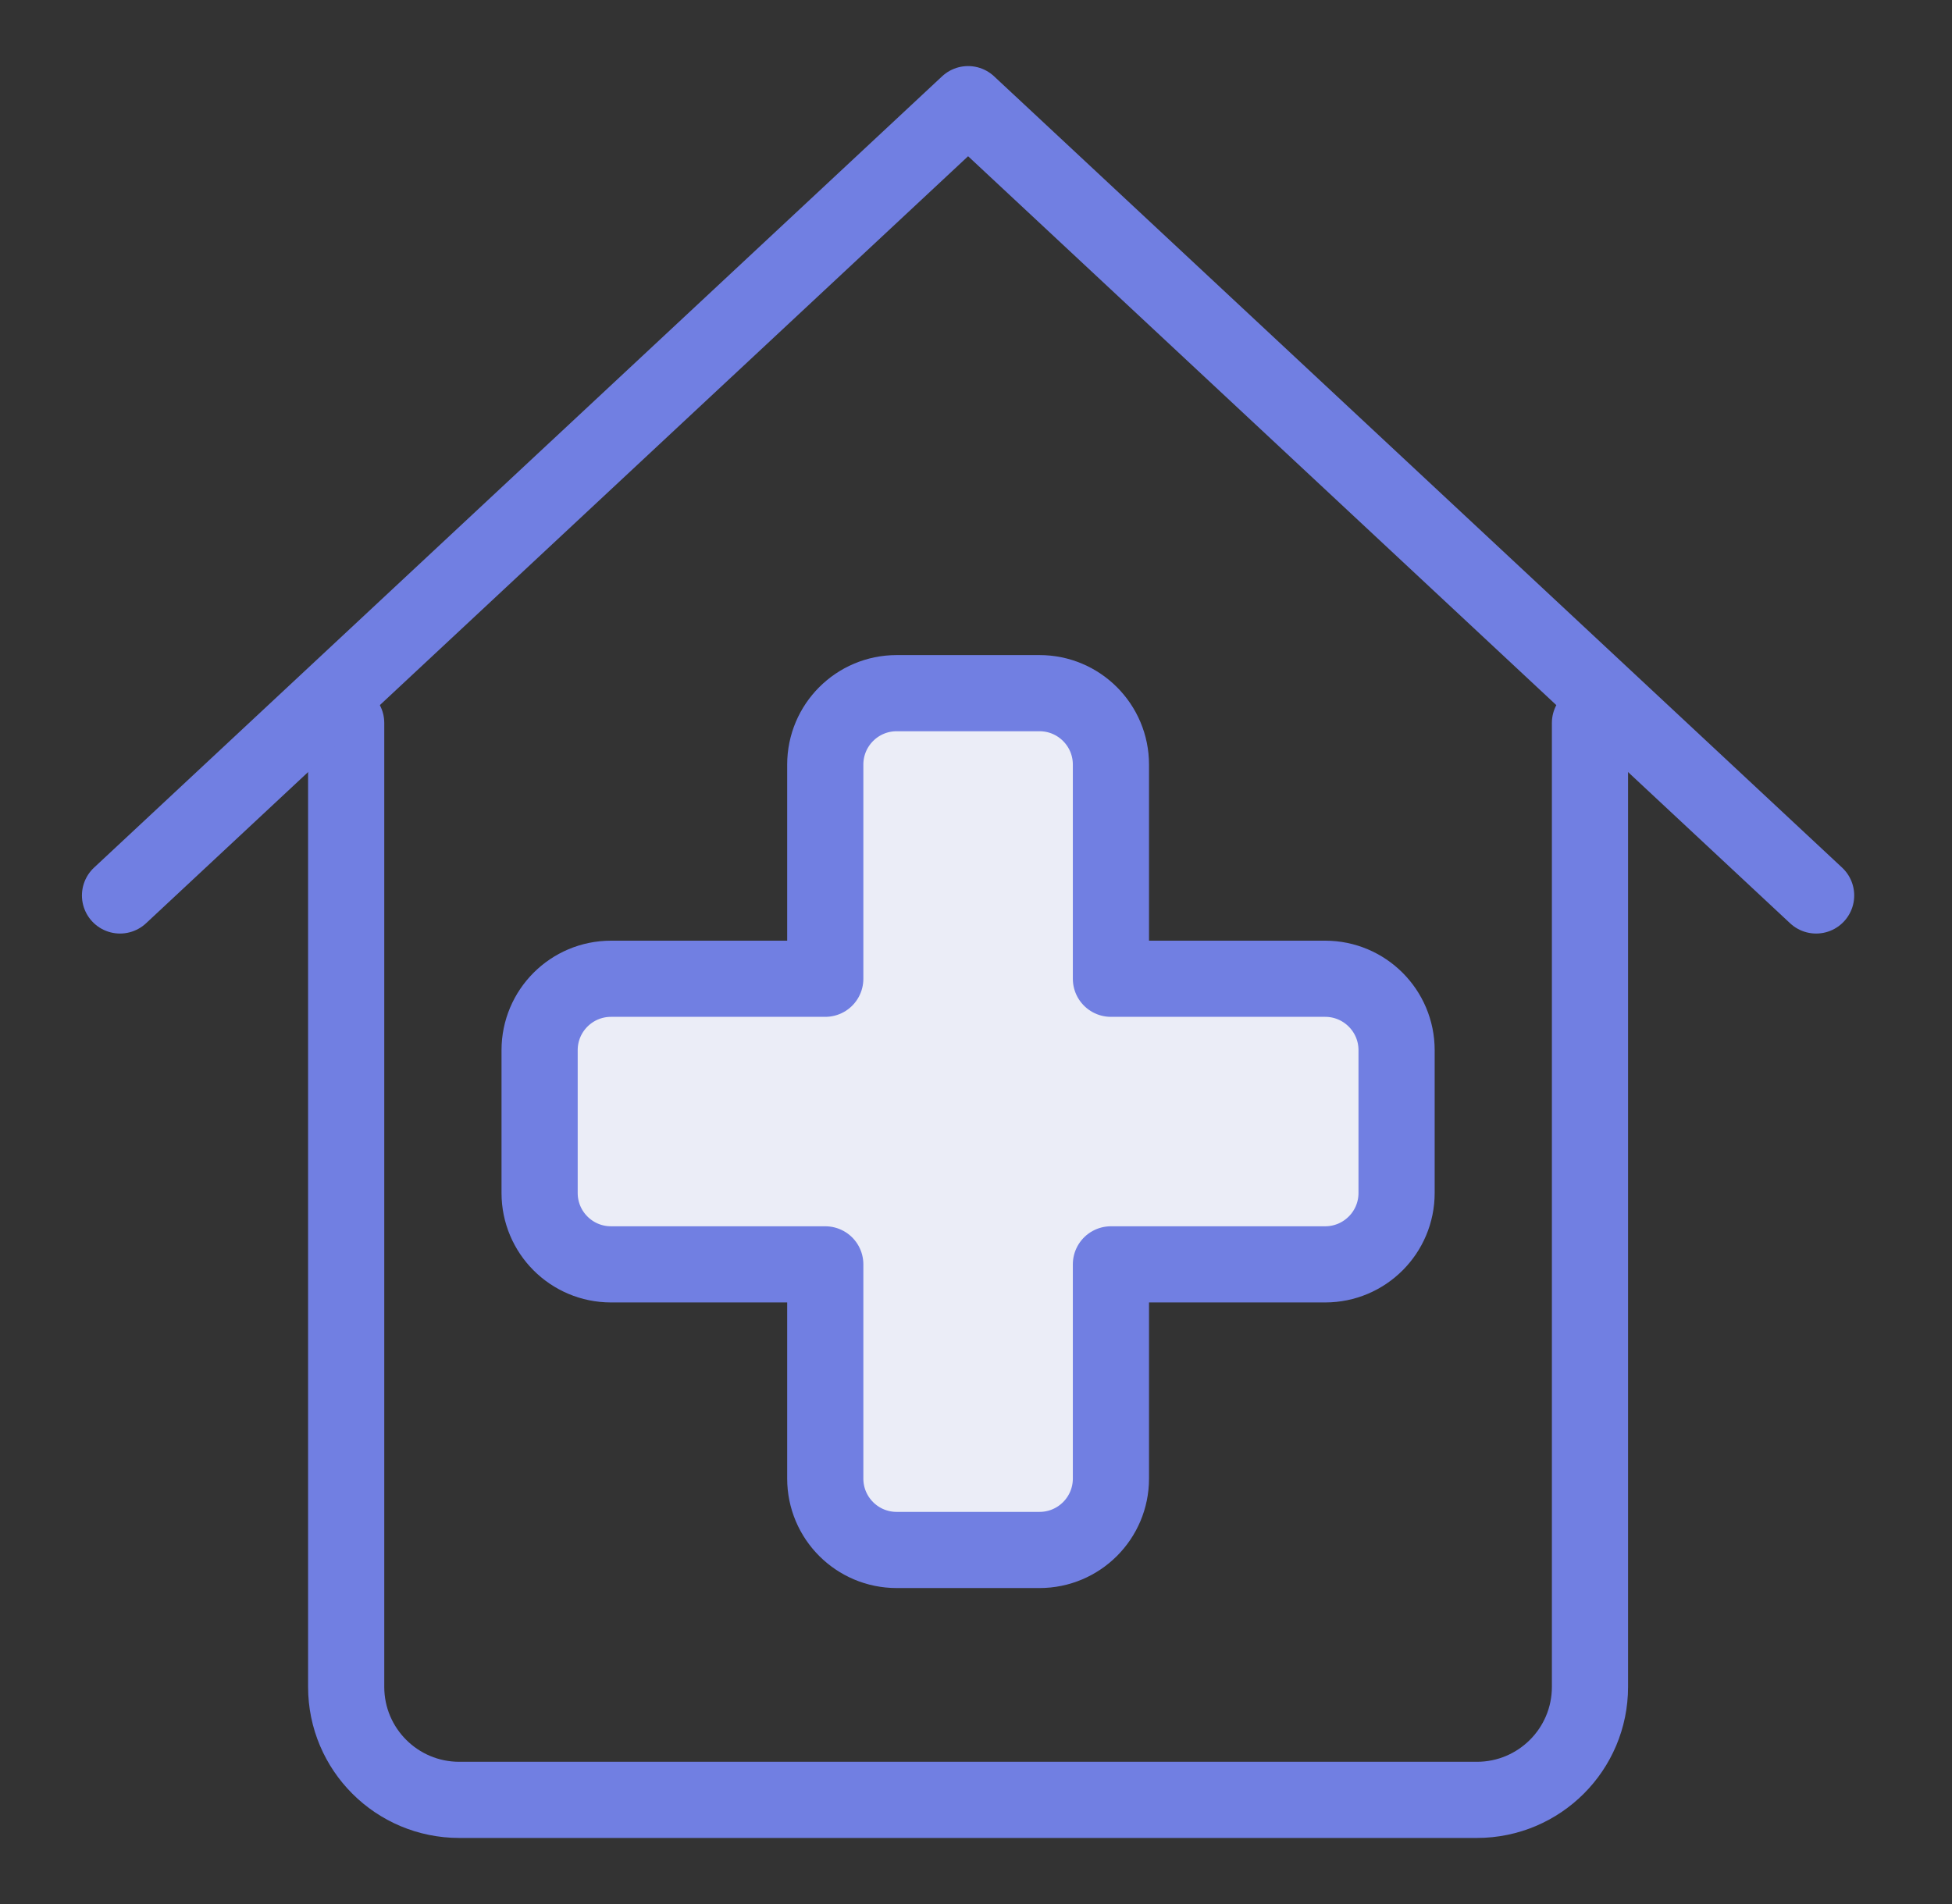
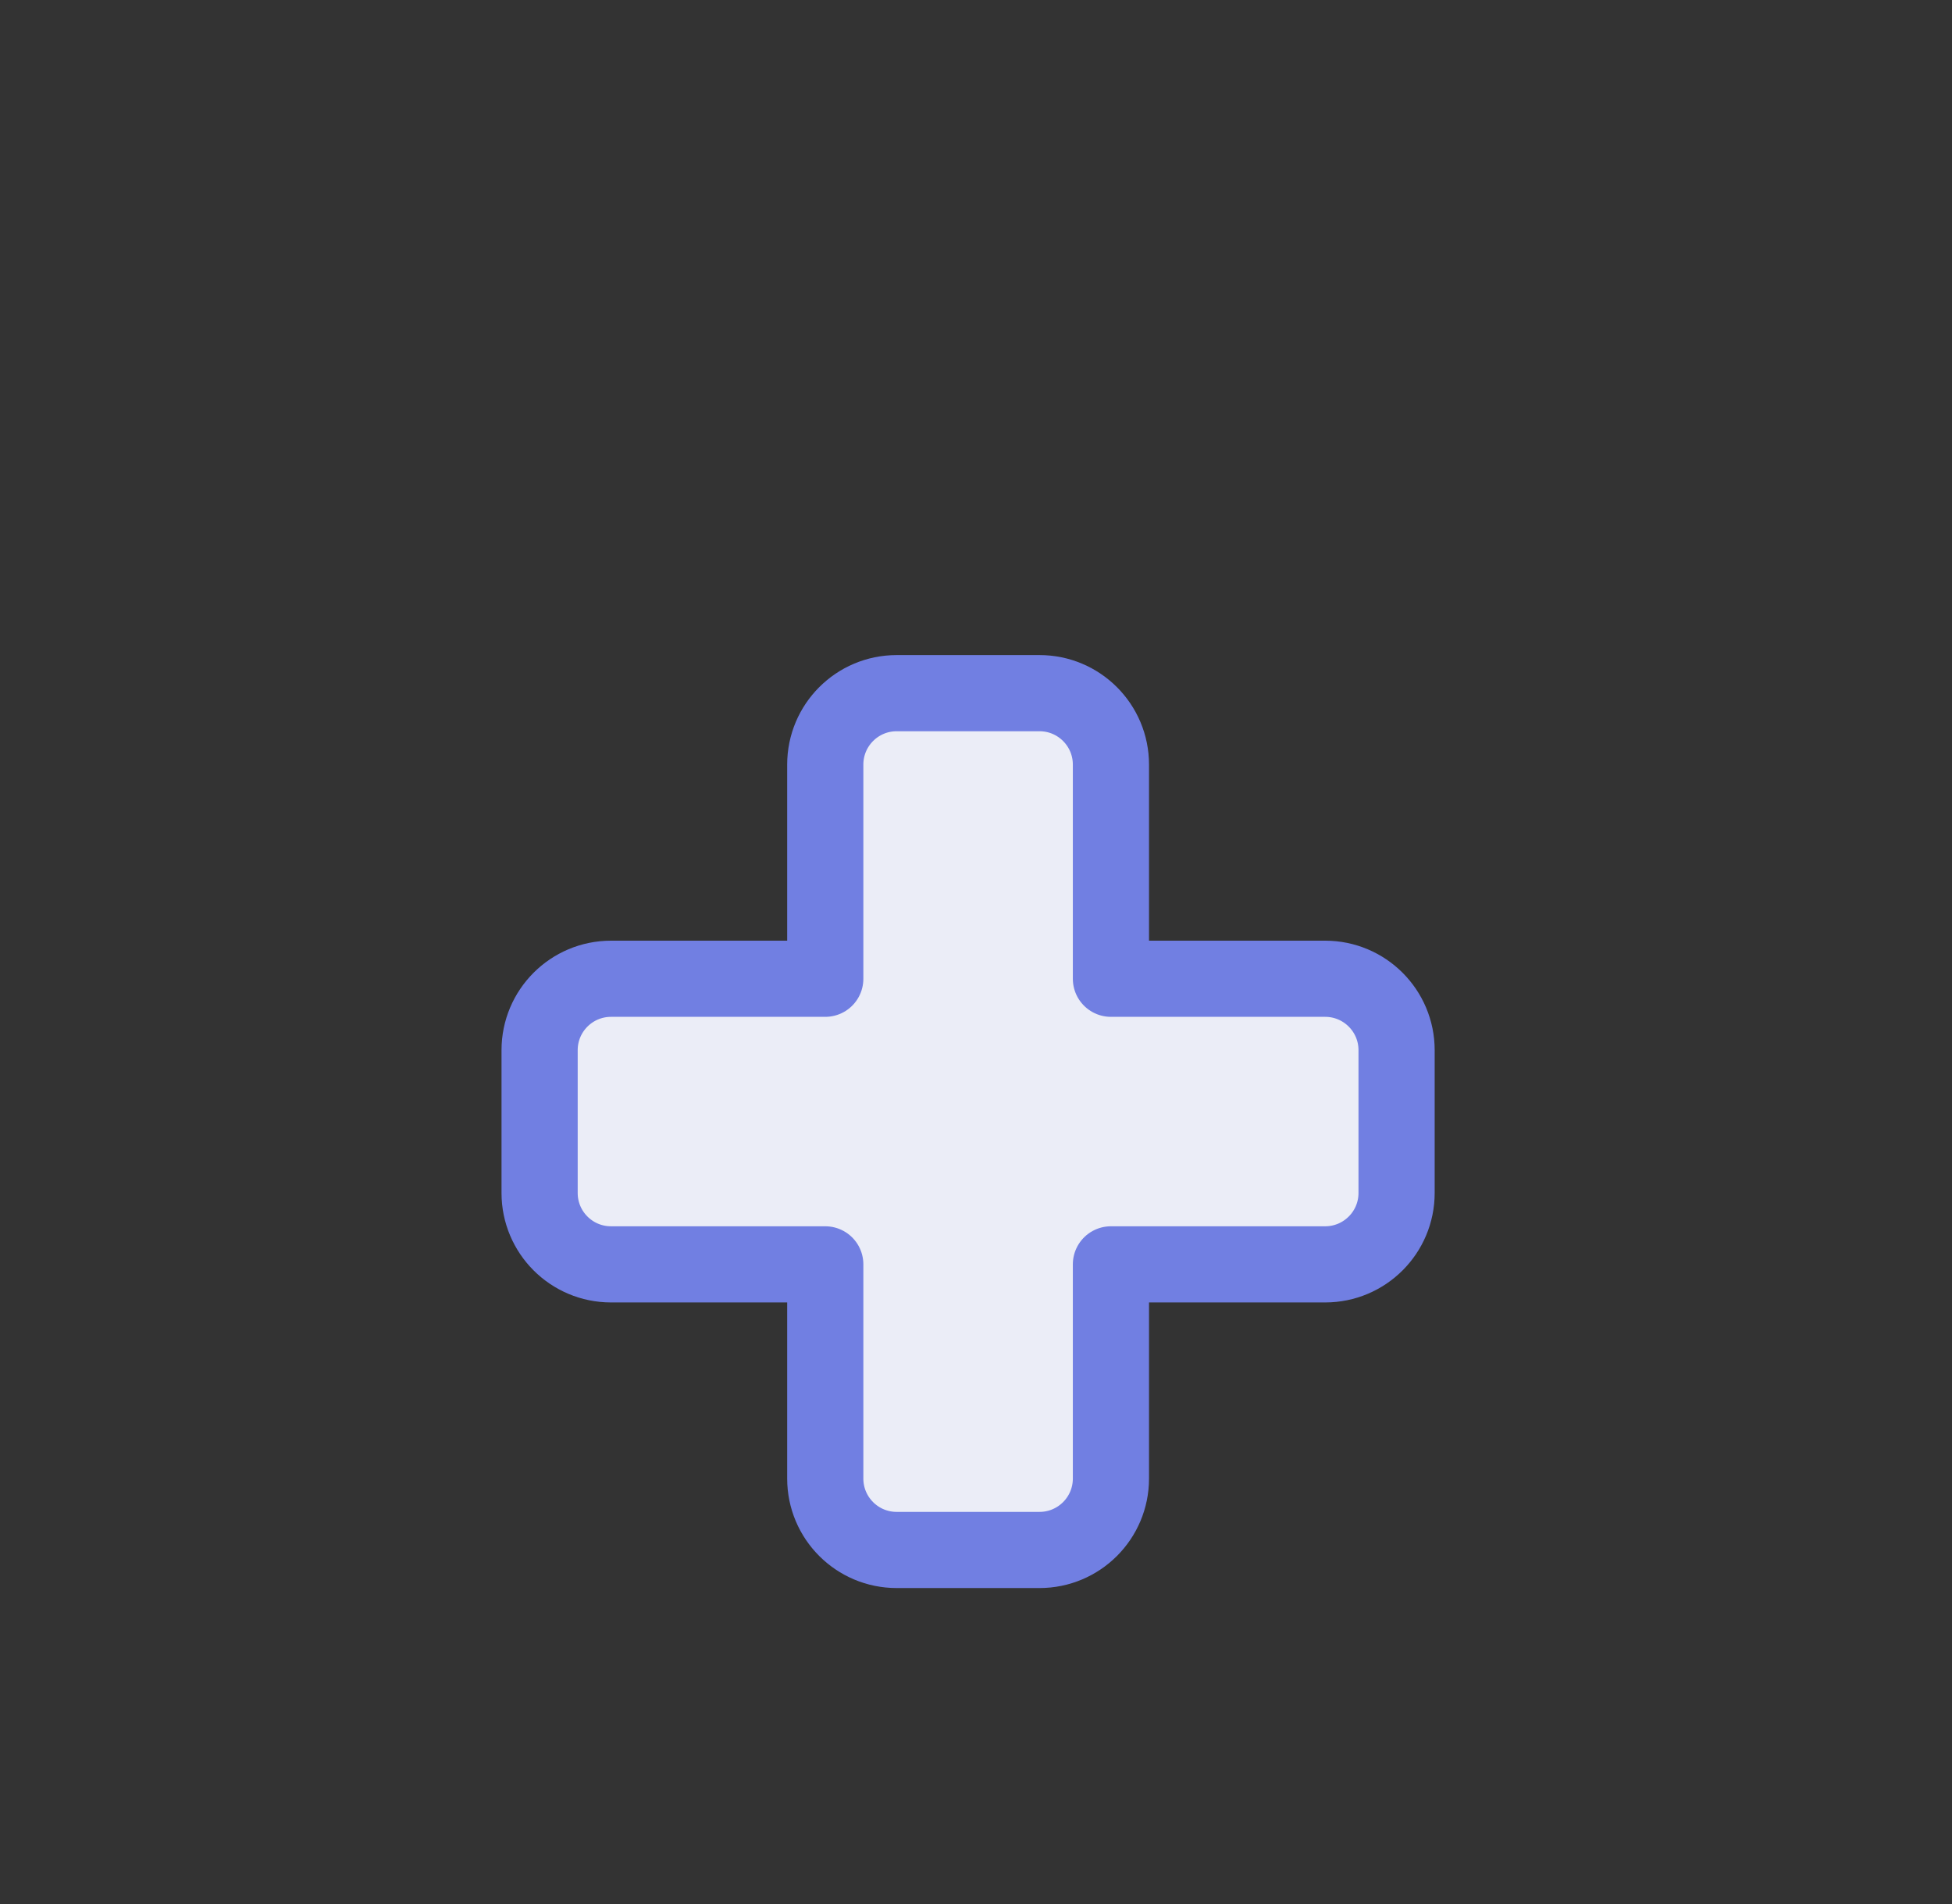
<svg xmlns="http://www.w3.org/2000/svg" width="41" height="40" viewBox="0 0 41 40" fill="none">
  <rect x="0" y="0" width="41" height="40" fill="#333333" stroke="none" />
-   <path d="M7.271 15.188V35.438C7.271 36.749 8.334 37.812 9.646 37.812H31.021C32.333 37.812 33.396 36.749 33.396 35.438V15.188" stroke="#717FE2" stroke-width="1.6" stroke-linecap="round" stroke-linejoin="round" />
-   <path d="M38.146 18.812L20.334 2.188L2.521 18.812" stroke="#717FE2" stroke-width="1.6" stroke-linecap="round" stroke-linejoin="round" />
  <path fill-rule="evenodd" clip-rule="evenodd" d="M29.334 22.062C29.334 21.234 28.662 20.562 27.834 20.562H23.334V16.062C23.334 15.234 22.662 14.562 21.834 14.562H18.834C18.005 14.562 17.334 15.234 17.334 16.062V20.562H12.834C12.005 20.562 11.334 21.234 11.334 22.062V25.062C11.334 25.891 12.005 26.562 12.834 26.562H17.334V31.062C17.334 31.891 18.005 32.562 18.834 32.562H21.834C22.662 32.562 23.334 31.891 23.334 31.062V26.562H27.834C28.662 26.562 29.334 25.891 29.334 25.062V22.062Z" fill="#EBEDF7" stroke="#717FE2" stroke-width="1.6" stroke-linecap="round" stroke-linejoin="round" />
</svg>